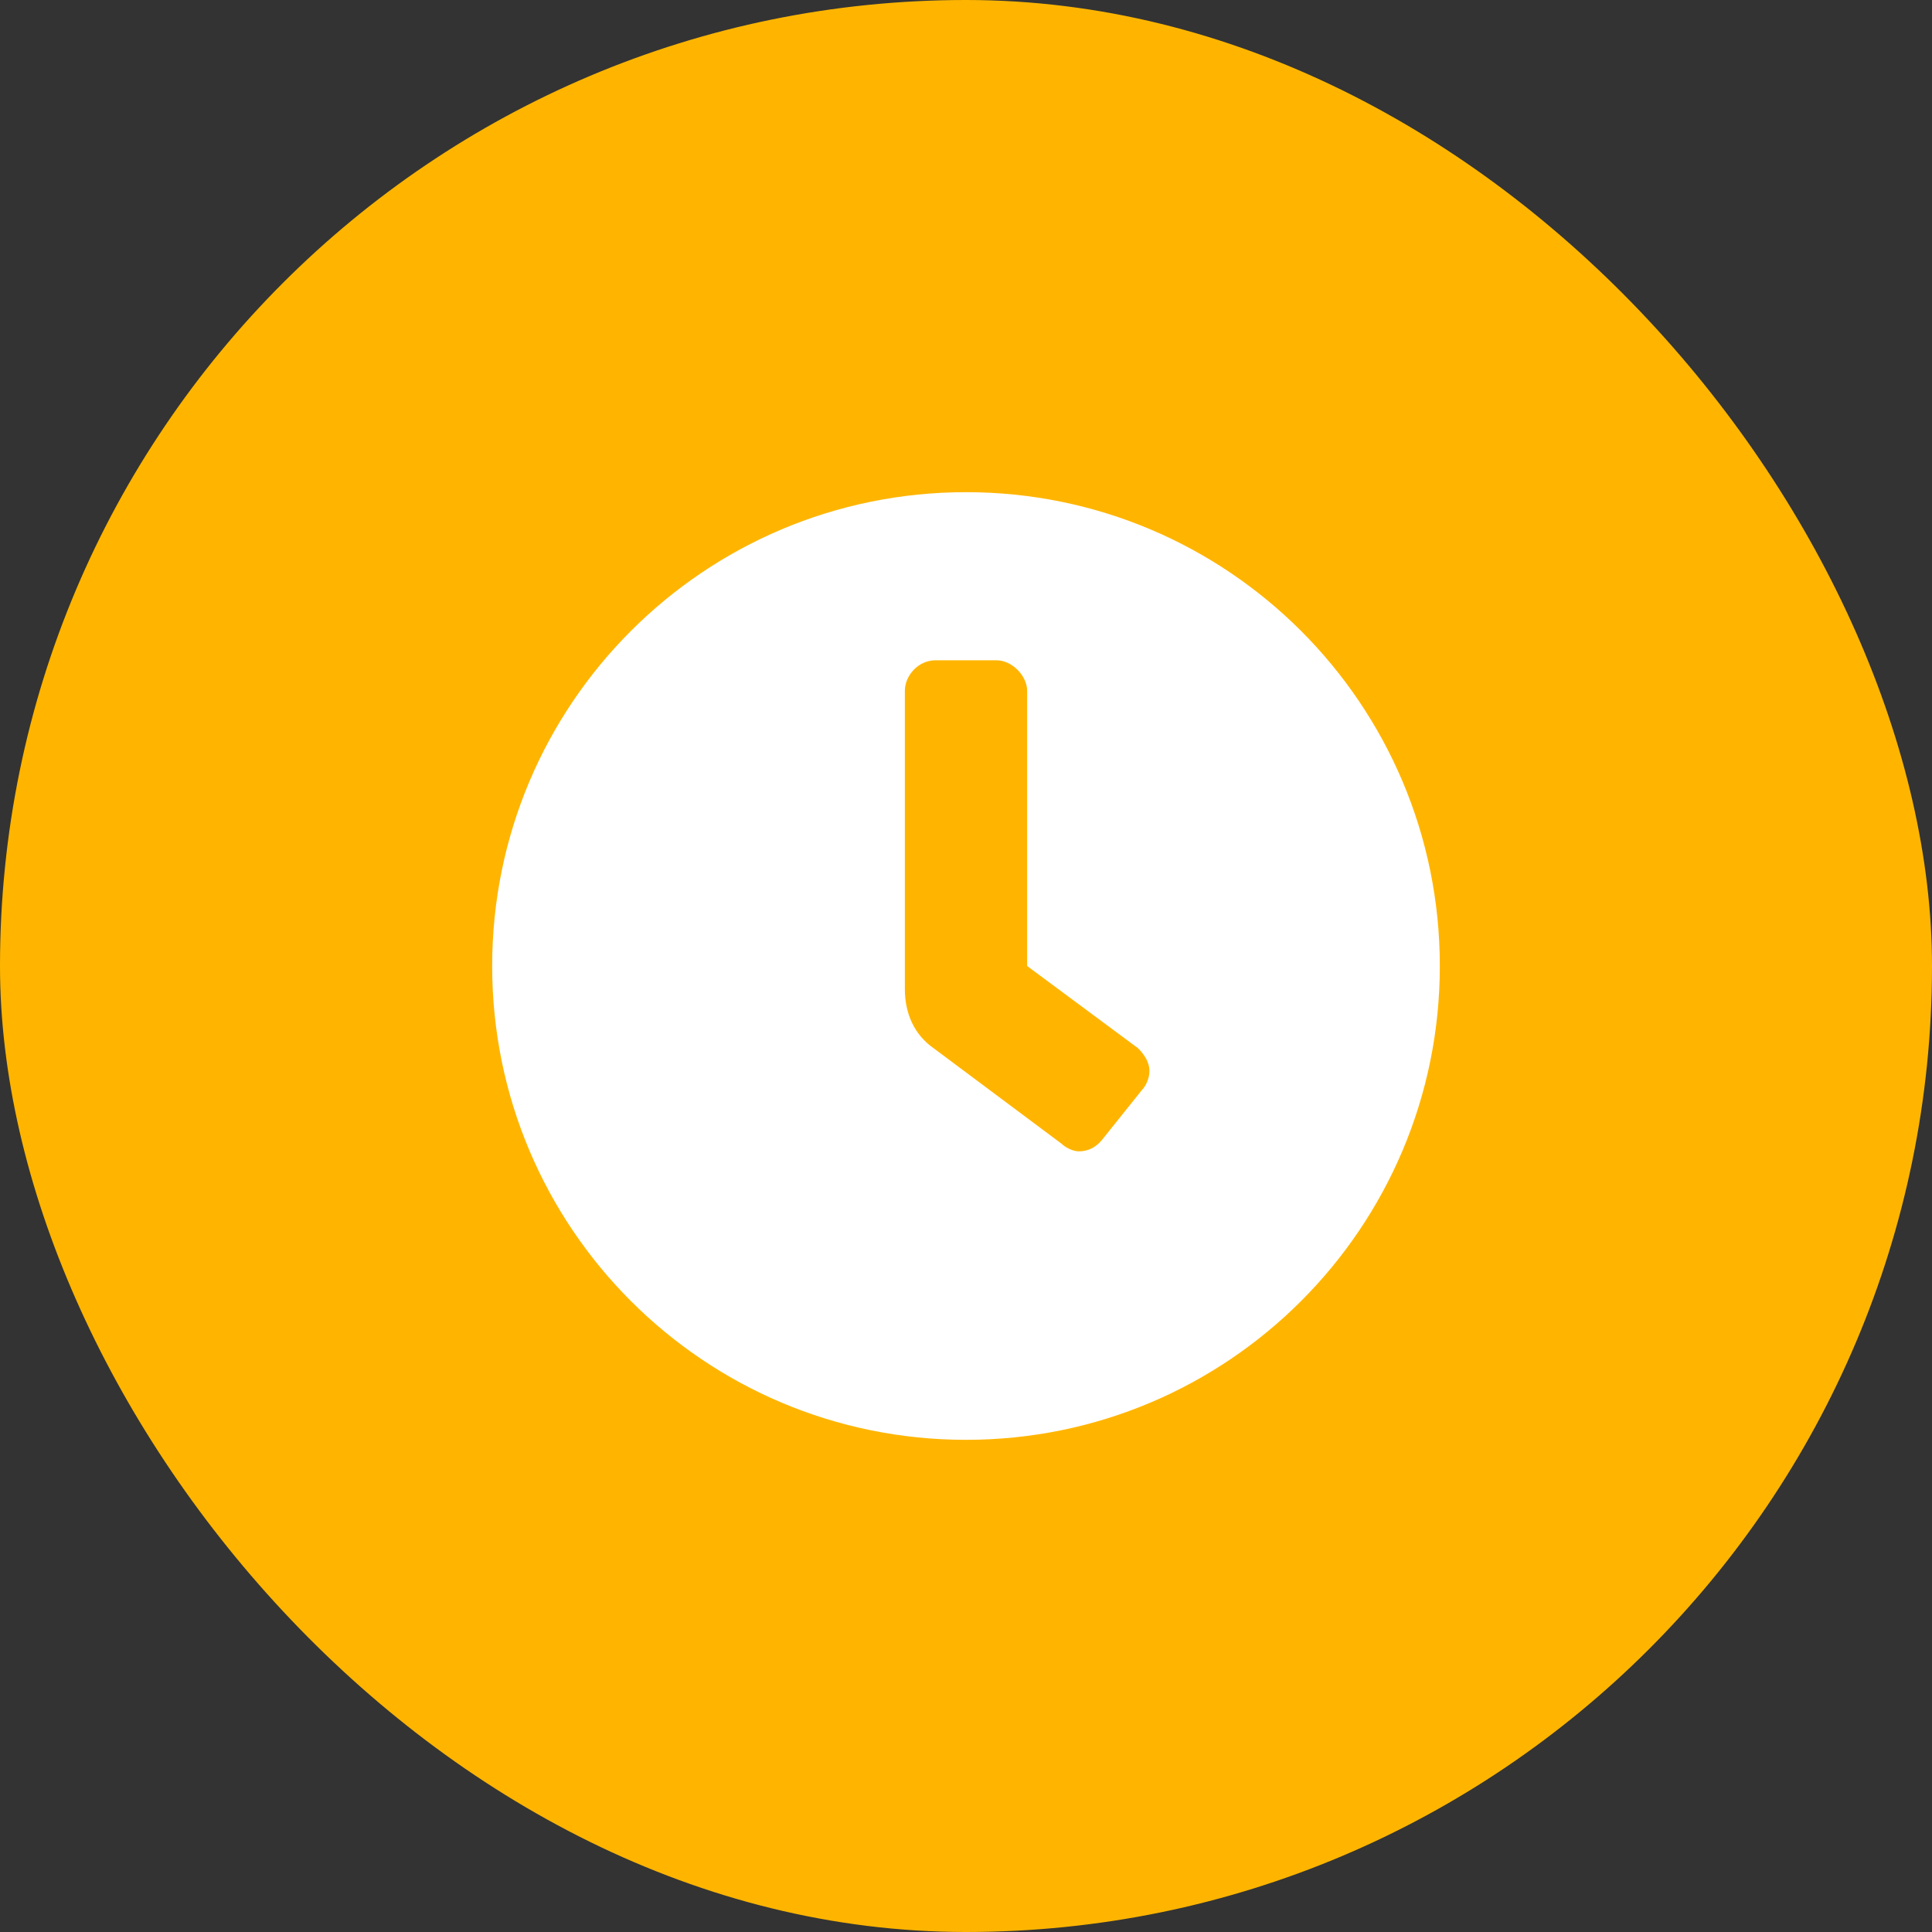
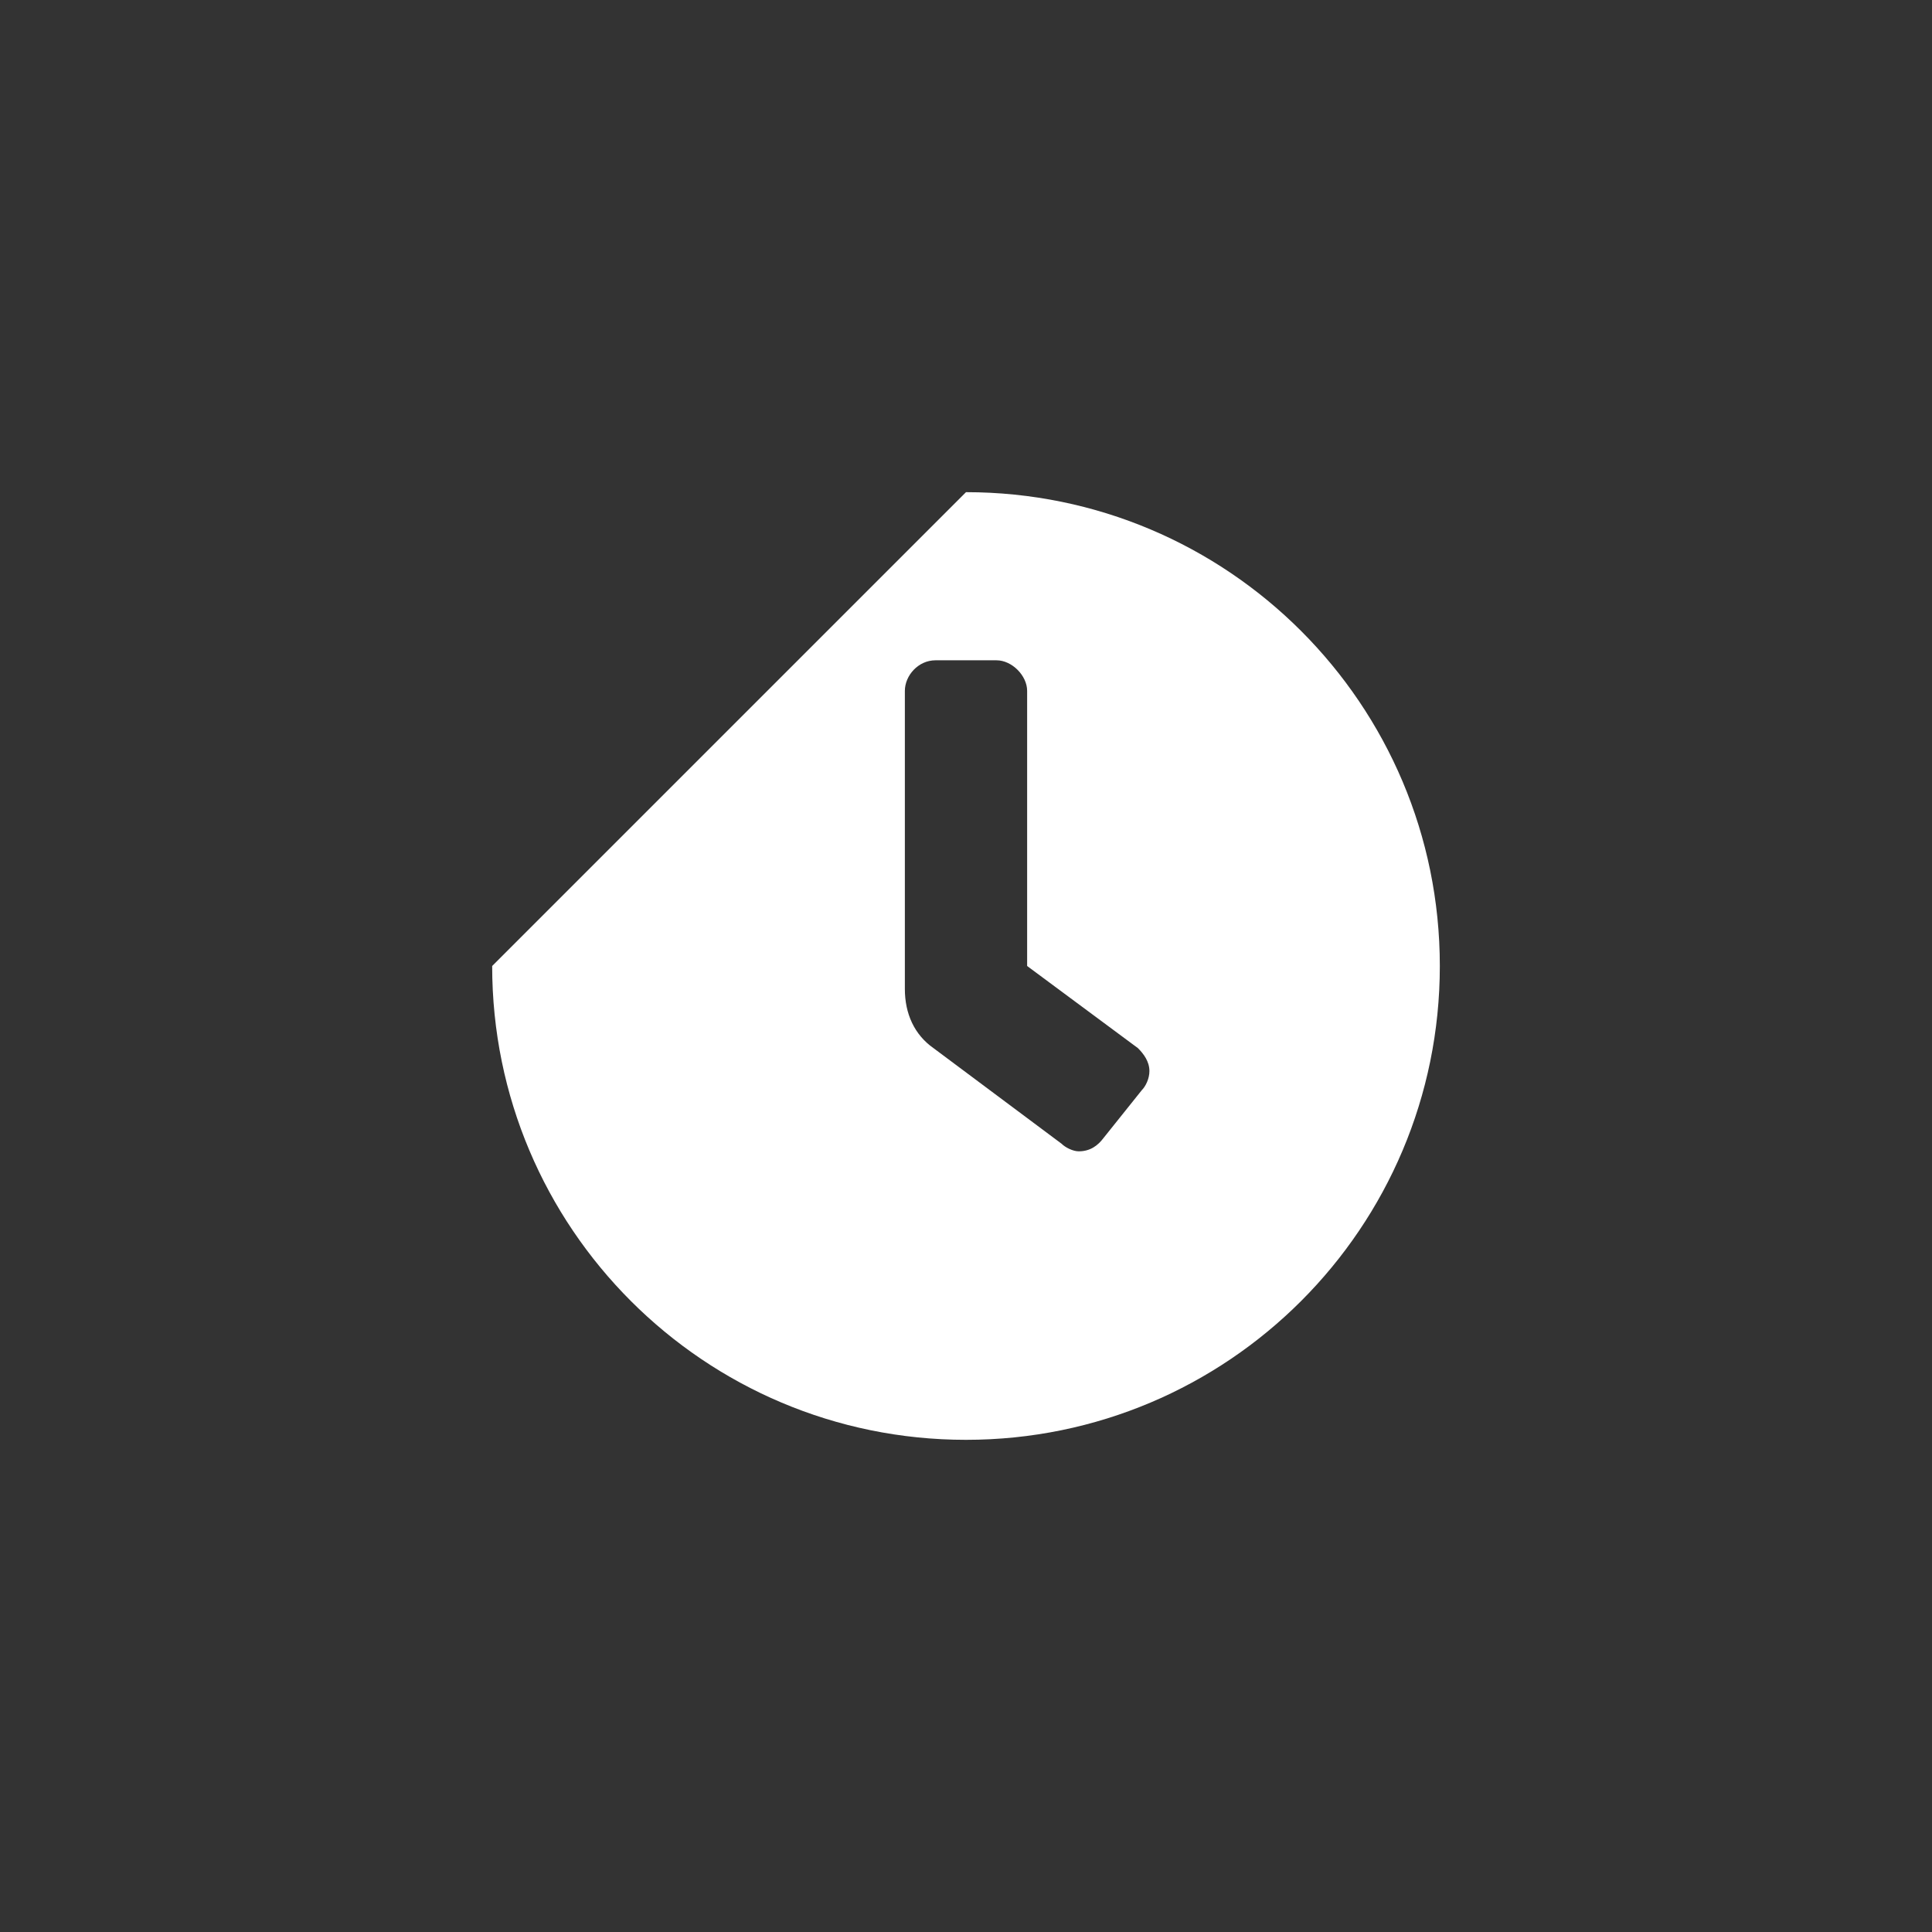
<svg xmlns="http://www.w3.org/2000/svg" width="79" height="79" viewBox="0 0 79 79" fill="none">
  <rect x="0" y="0" width="79" height="79" fill="#333333" stroke="none" />
-   <rect width="79" height="79" rx="39.5" fill="#FFB500" />
-   <path d="M39.5 20.125C50.203 20.125 58.875 28.797 58.875 39.5C58.875 50.203 50.203 58.875 39.5 58.875C28.797 58.875 20.125 50.203 20.125 39.5C20.125 28.797 28.797 20.125 39.5 20.125ZM46.688 44.578C46.844 44.422 47 44.109 47 43.797C47 43.406 46.766 43.094 46.531 42.859L42 39.5V28.25C42 27.625 41.375 27 40.75 27H38.25C37.547 27 37 27.625 37 28.25V40.438C37 41.453 37.391 42.312 38.172 42.859L43.406 46.766C43.562 46.922 43.875 47.078 44.109 47.078C44.578 47.078 44.891 46.844 45.125 46.531L46.688 44.578Z" fill="white" />
+   <path d="M39.5 20.125C50.203 20.125 58.875 28.797 58.875 39.5C58.875 50.203 50.203 58.875 39.5 58.875C28.797 58.875 20.125 50.203 20.125 39.5ZM46.688 44.578C46.844 44.422 47 44.109 47 43.797C47 43.406 46.766 43.094 46.531 42.859L42 39.5V28.25C42 27.625 41.375 27 40.75 27H38.25C37.547 27 37 27.625 37 28.25V40.438C37 41.453 37.391 42.312 38.172 42.859L43.406 46.766C43.562 46.922 43.875 47.078 44.109 47.078C44.578 47.078 44.891 46.844 45.125 46.531L46.688 44.578Z" fill="white" />
</svg>